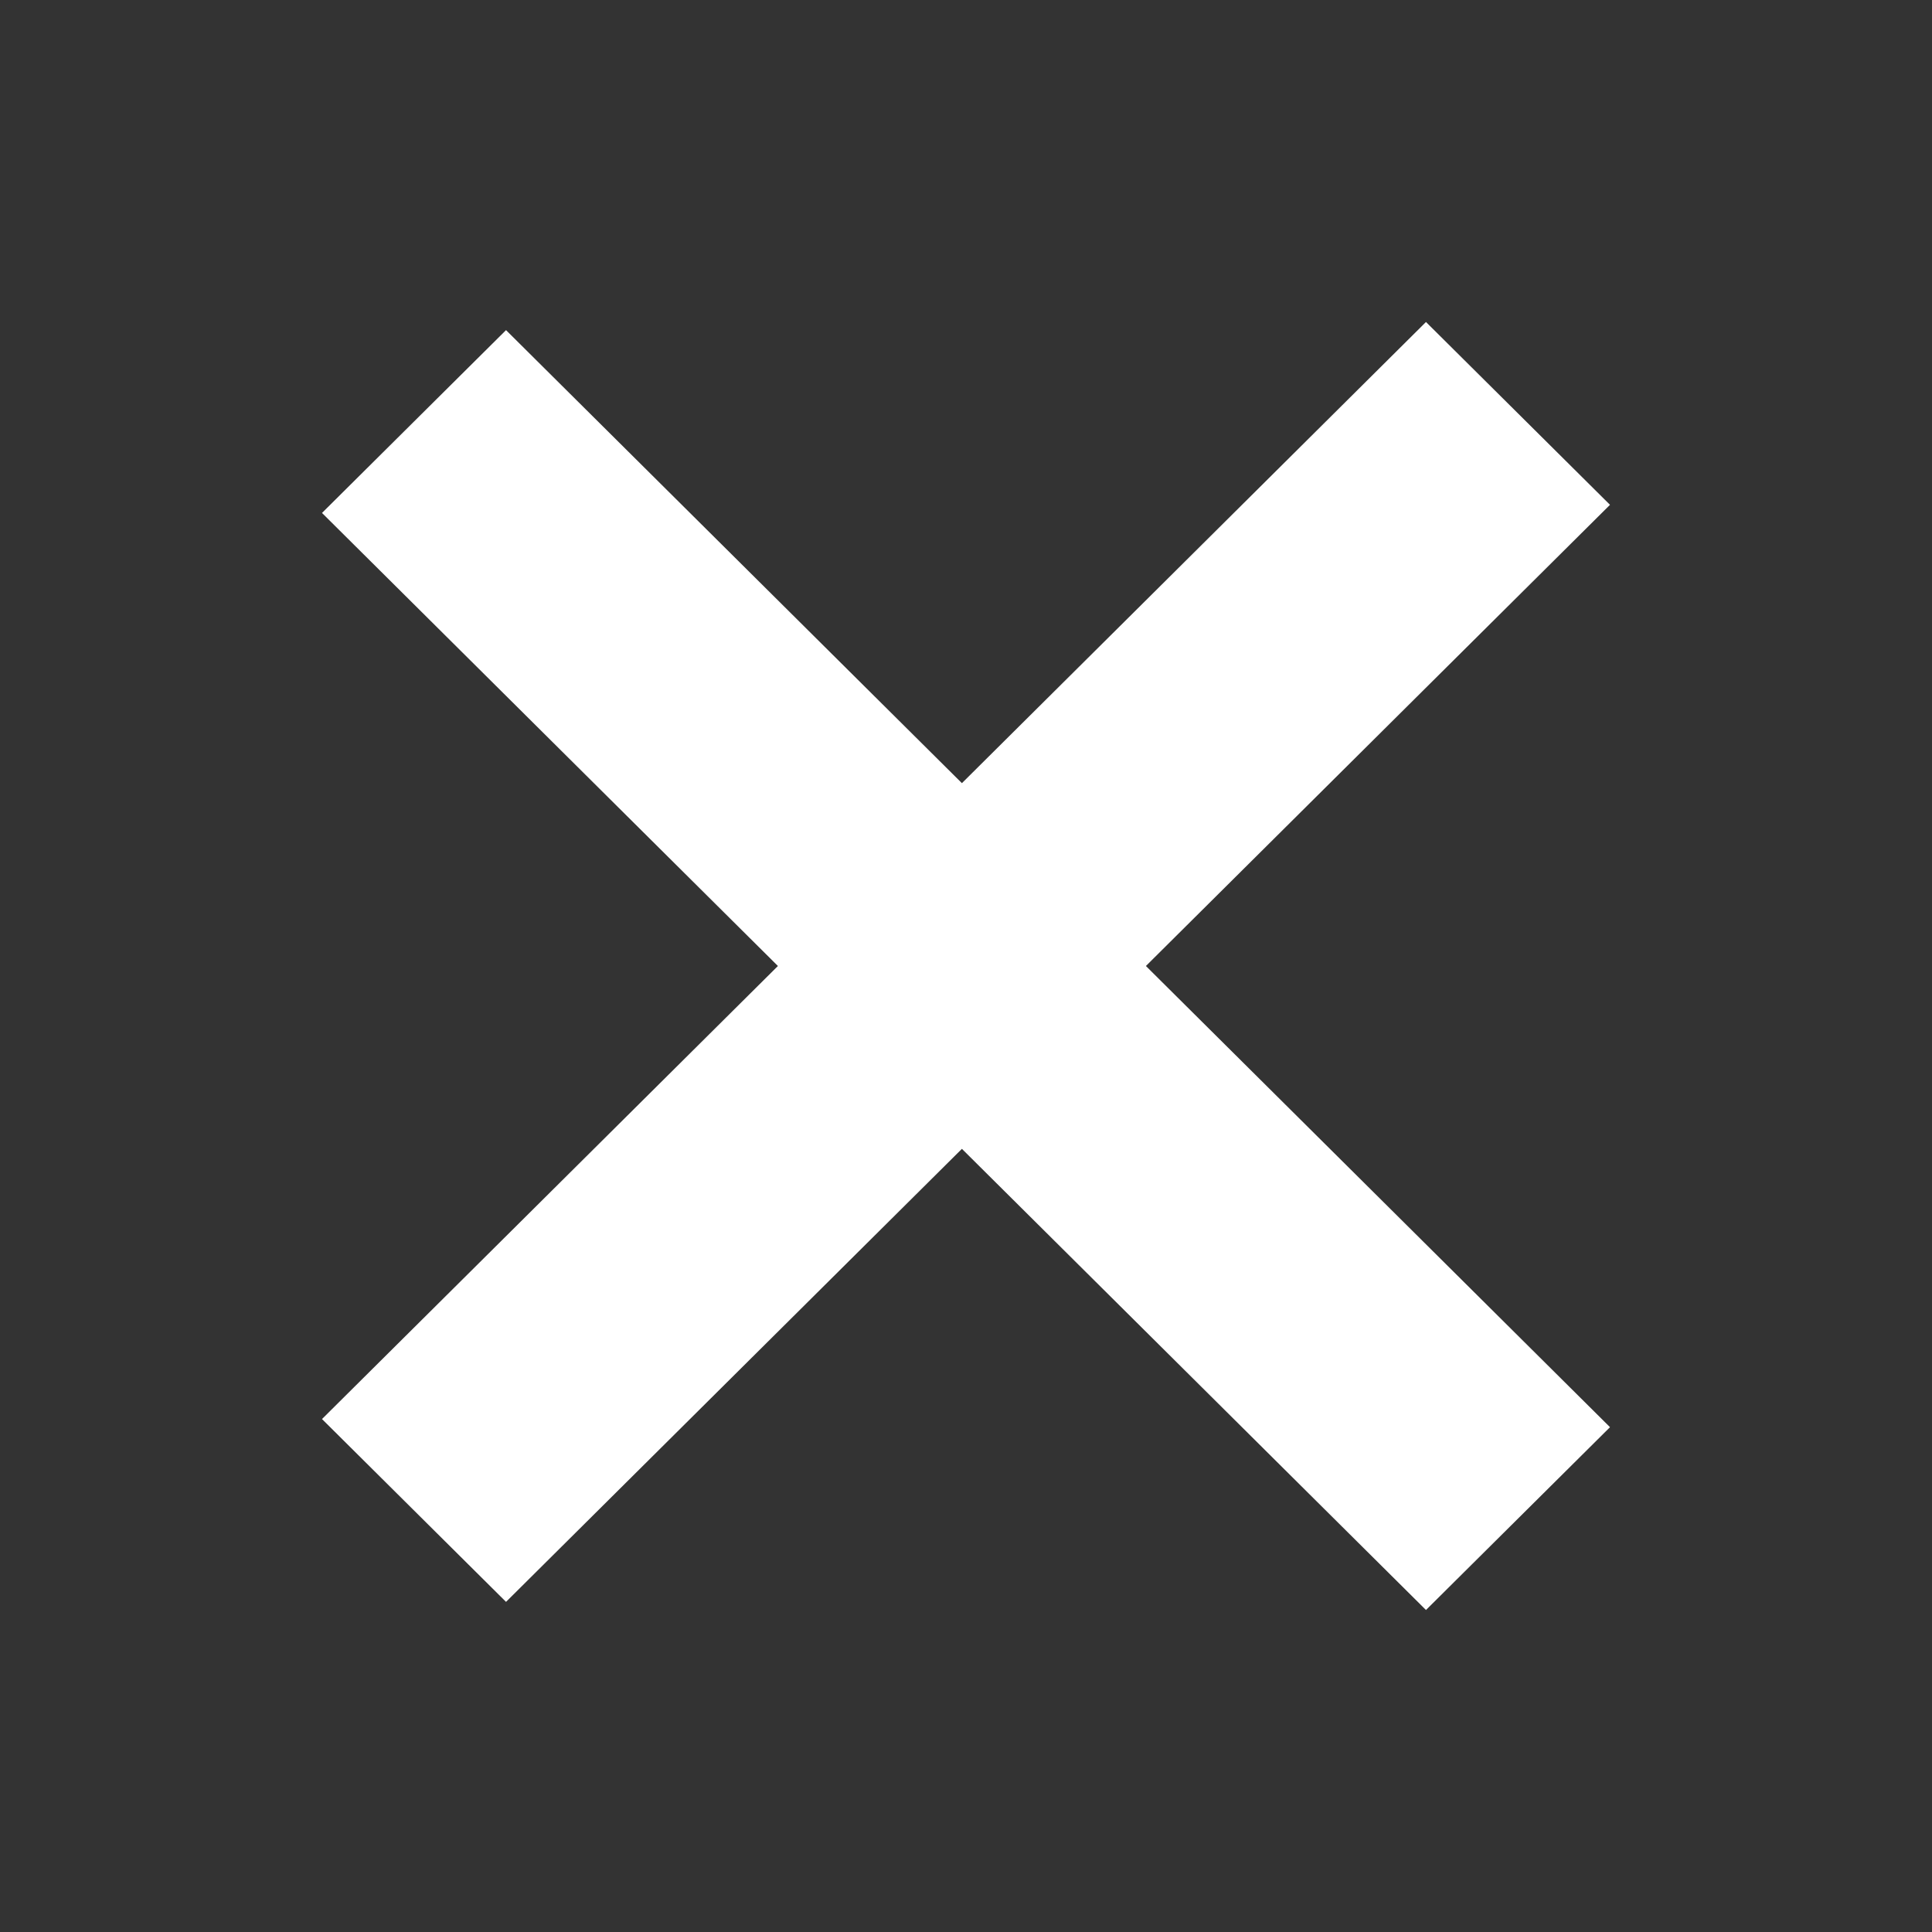
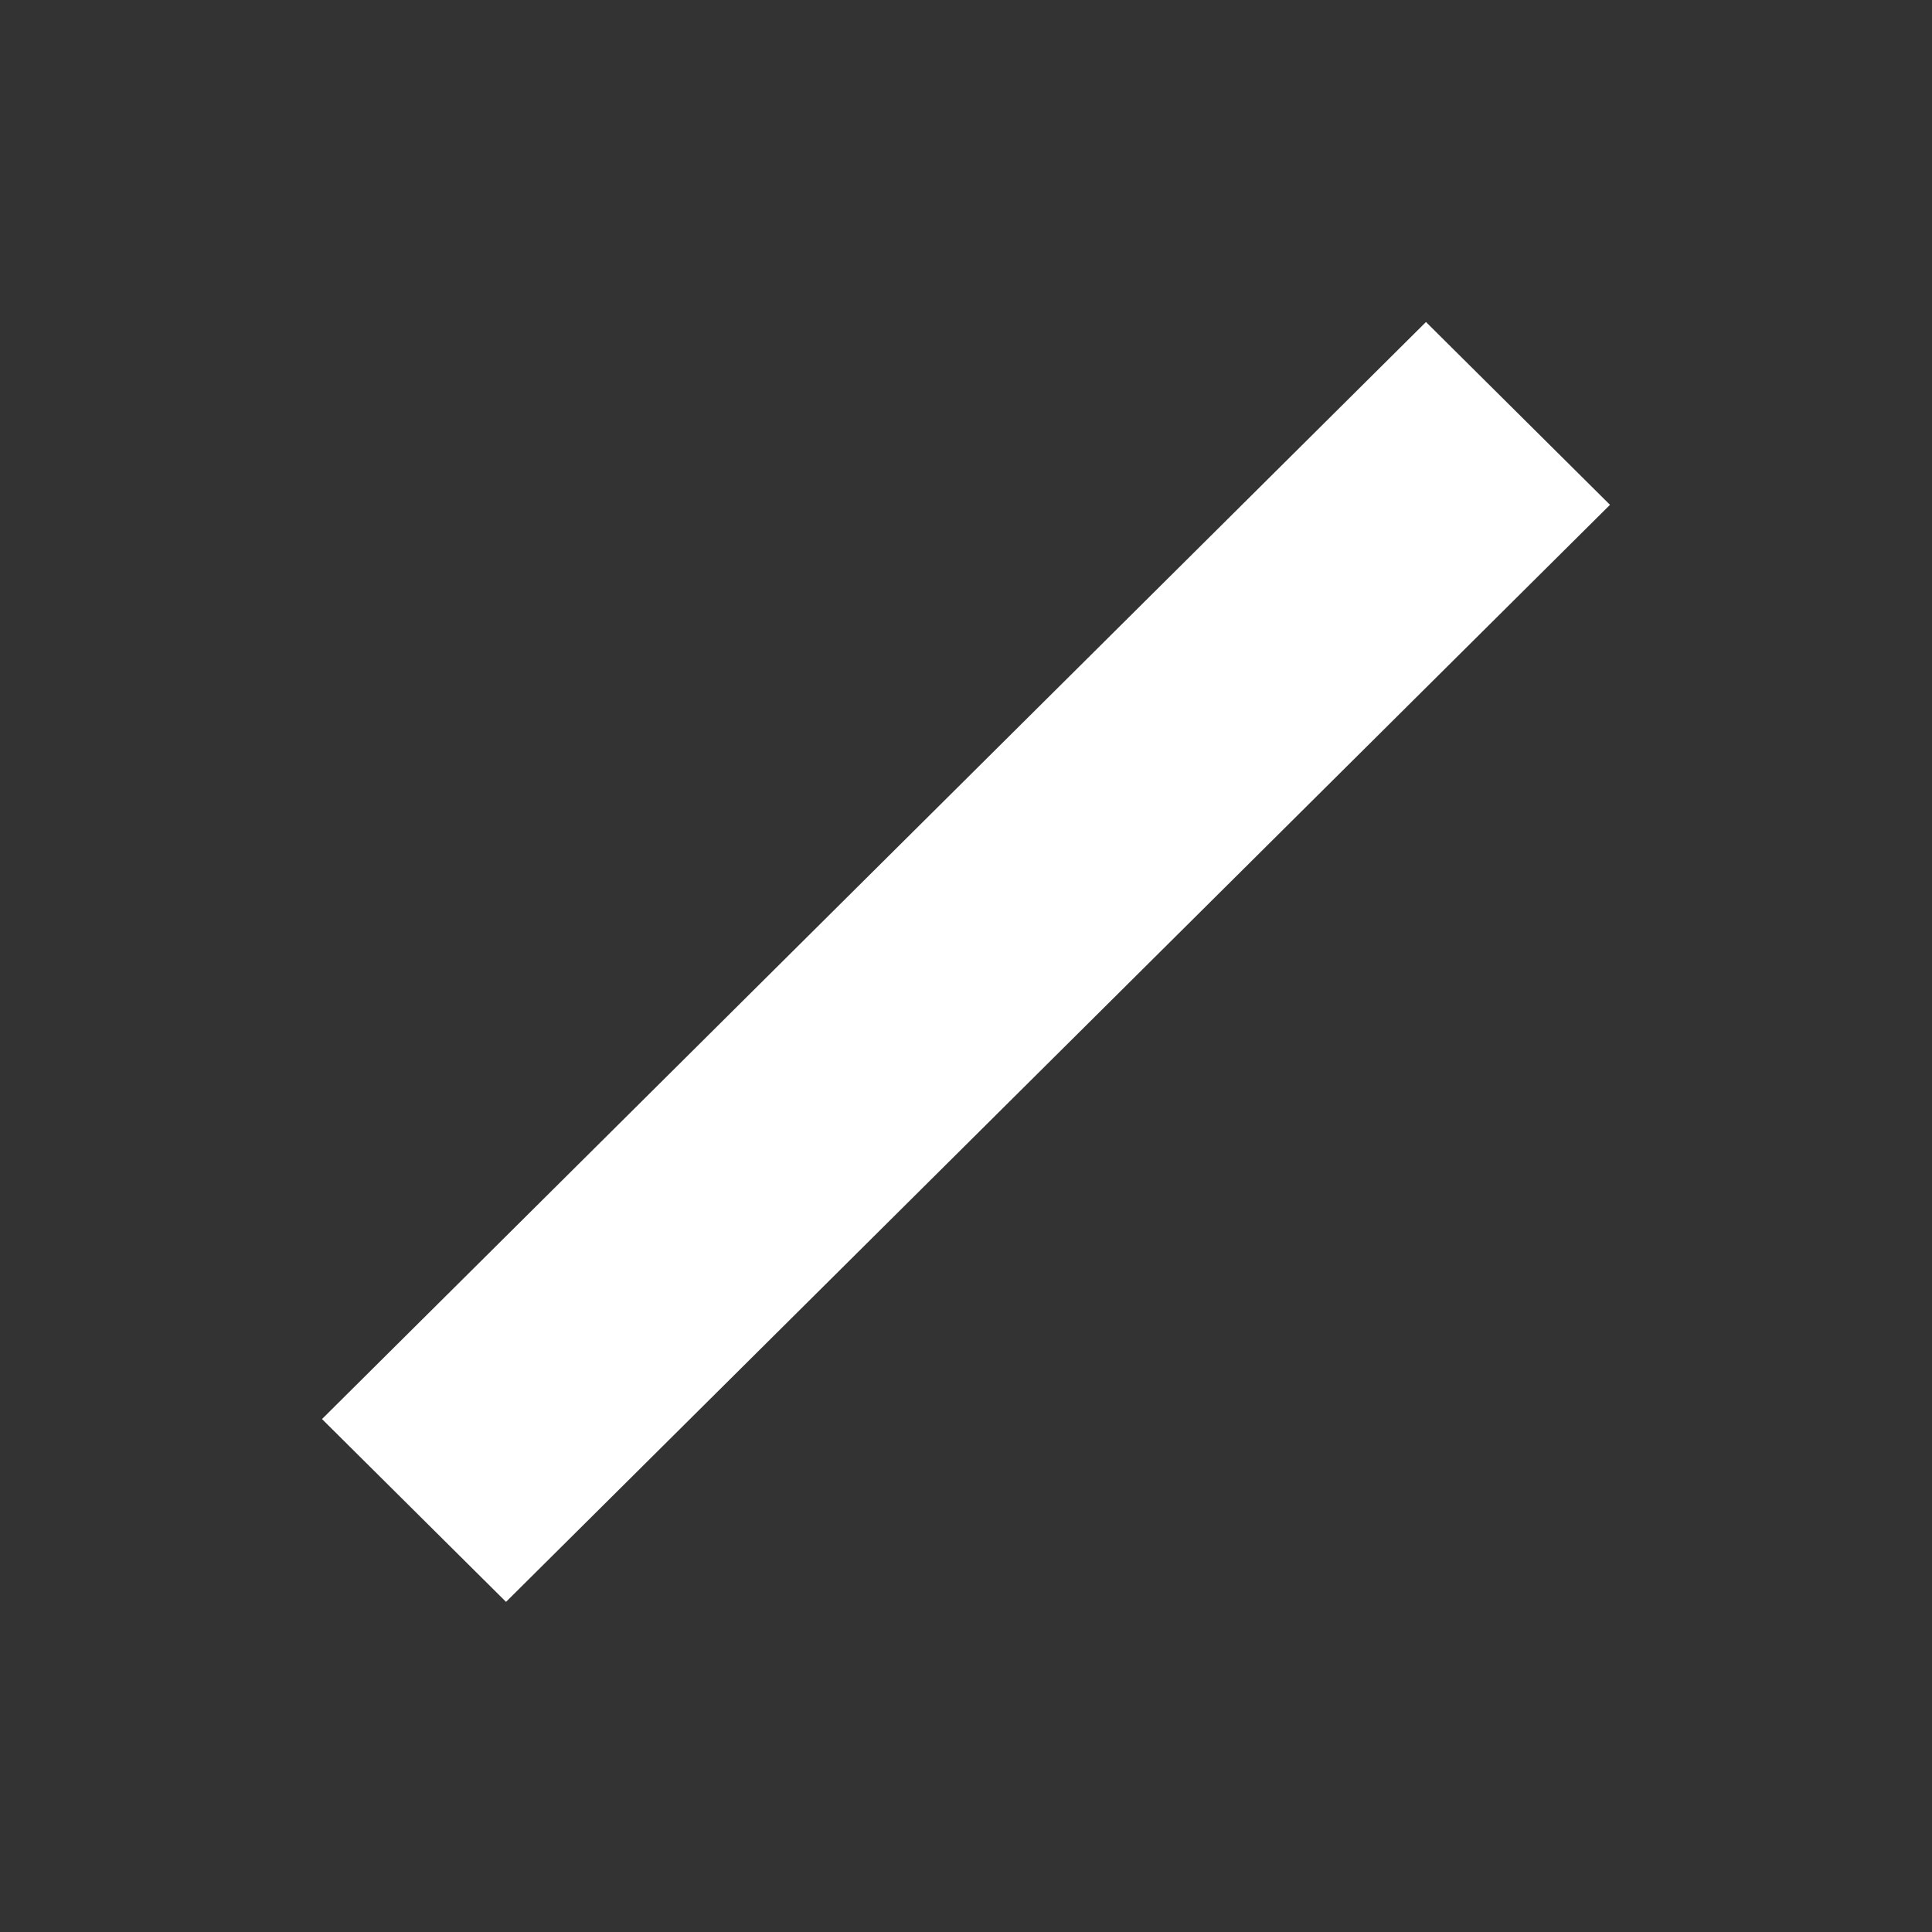
<svg xmlns="http://www.w3.org/2000/svg" width="24" height="24" viewBox="0 0 24 24" fill="none">
  <rect x="0" y="0" width="24" height="24" fill="#333333" stroke="none" />
  <g id="icon-close">
    <g id="Vector">
      <path d="M4 17.628L17.714 4L20 6.271L6.286 19.899L4 17.628Z" fill="white" />
-       <path d="M6.286 4.101L20 17.729L17.714 20L4 6.372L6.286 4.101Z" fill="white" />
    </g>
  </g>
</svg>